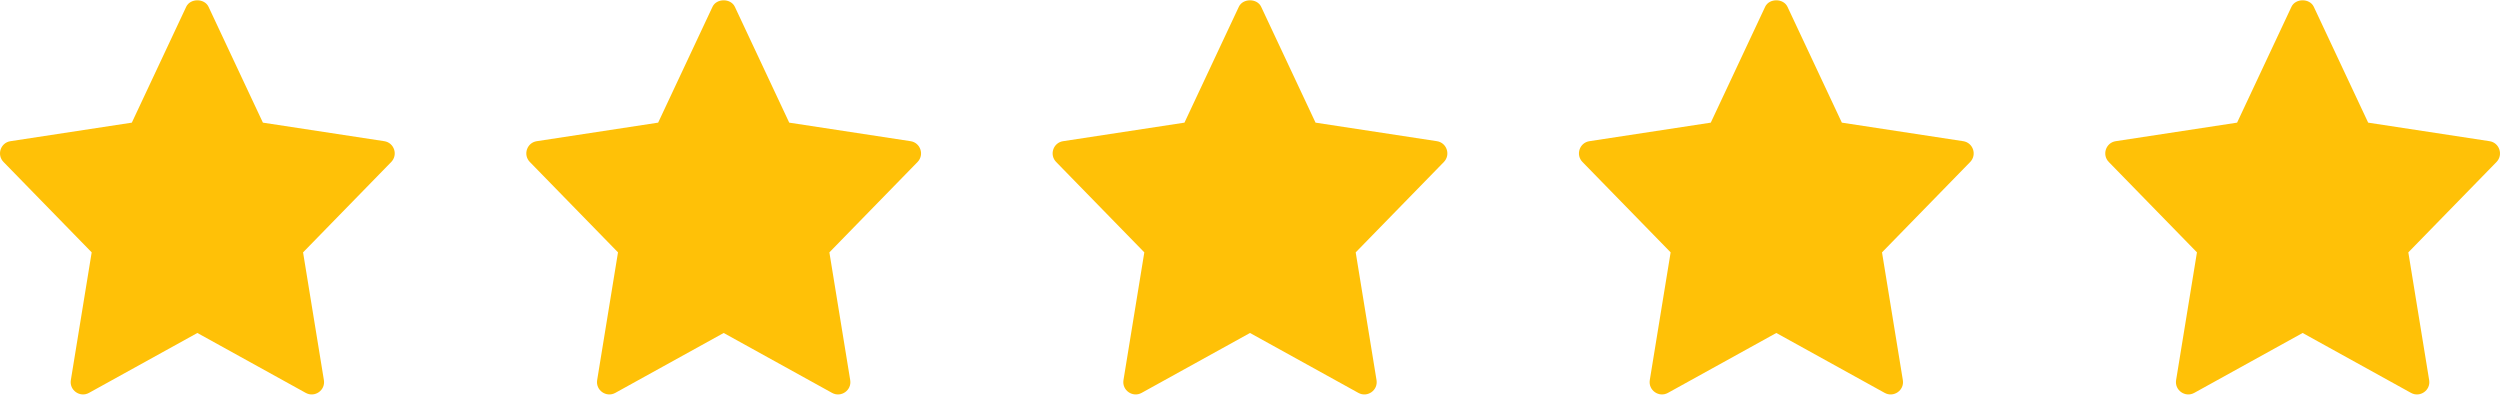
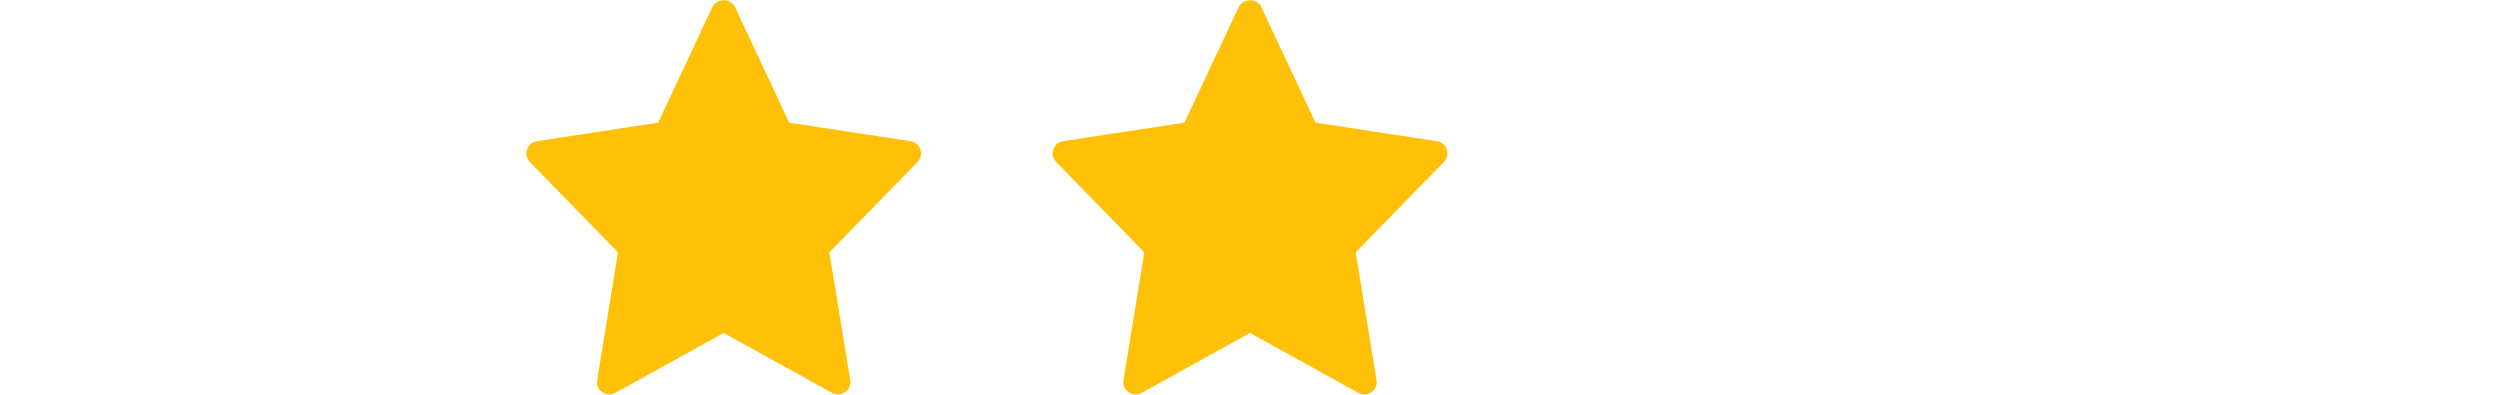
<svg xmlns="http://www.w3.org/2000/svg" width="190" height="30" viewBox="0 0 190 30" fill="none" style="">
-   <path d="M29.204 10.73L19.981 9.321L15.848 0.516C15.539 -0.141 14.46 -0.141 14.151 0.516L10.019 9.321L0.796 10.73C0.039 10.846 -0.264 11.767 0.268 12.311L6.968 19.179L5.384 28.887C5.258 29.659 6.081 30.237 6.763 29.859L15 25.306L23.238 29.86C23.913 30.235 24.744 29.667 24.616 28.889L23.033 19.18L29.733 12.312C30.264 11.767 29.96 10.846 29.204 10.73Z" fill="#FFC107" style="" />
  <path d="M69.204 10.73L59.981 9.321L55.848 0.516C55.539 -0.141 54.46 -0.141 54.151 0.516L50.019 9.321L40.796 10.73C40.039 10.846 39.736 11.767 40.268 12.311L46.968 19.179L45.384 28.887C45.258 29.659 46.081 30.237 46.763 29.859L55 25.306L63.238 29.86C63.913 30.235 64.744 29.667 64.616 28.889L63.033 19.18L69.733 12.312C70.264 11.767 69.96 10.846 69.204 10.73Z" fill="#FFC107" style="" />
  <path d="M109.204 10.73L99.981 9.321L95.848 0.516C95.539 -0.141 94.46 -0.141 94.151 0.516L90.019 9.321L80.796 10.73C80.039 10.846 79.736 11.767 80.268 12.311L86.968 19.179L85.384 28.887C85.258 29.659 86.081 30.237 86.763 29.859L95 25.306L103.238 29.86C103.913 30.235 104.744 29.667 104.616 28.889L103.033 19.18L109.733 12.312C110.264 11.767 109.96 10.846 109.204 10.73Z" fill="#FFC107" />
-   <path d="M149.204 10.73L139.981 9.321L135.848 0.516C135.539 -0.141 134.46 -0.141 134.151 0.516L130.019 9.321L120.796 10.73C120.039 10.846 119.736 11.767 120.268 12.311L126.968 19.179L125.384 28.887C125.258 29.659 126.081 30.237 126.763 29.859L135 25.306L143.238 29.86C143.913 30.235 144.744 29.667 144.616 28.889L143.033 19.18L149.733 12.312C150.264 11.767 149.96 10.846 149.204 10.73Z" fill="#FFC107" />
-   <path d="M189.204 10.73L179.981 9.321L175.848 0.516C175.539 -0.141 174.46 -0.141 174.151 0.516L170.019 9.321L160.796 10.73C160.039 10.846 159.736 11.767 160.268 12.311L166.968 19.179L165.384 28.887C165.258 29.659 166.081 30.237 166.763 29.859L175 25.306L183.238 29.86C183.913 30.235 184.744 29.667 184.616 28.889L183.033 19.18L189.733 12.312C190.264 11.767 189.96 10.846 189.204 10.73Z" fill="#FFC107" />
</svg>